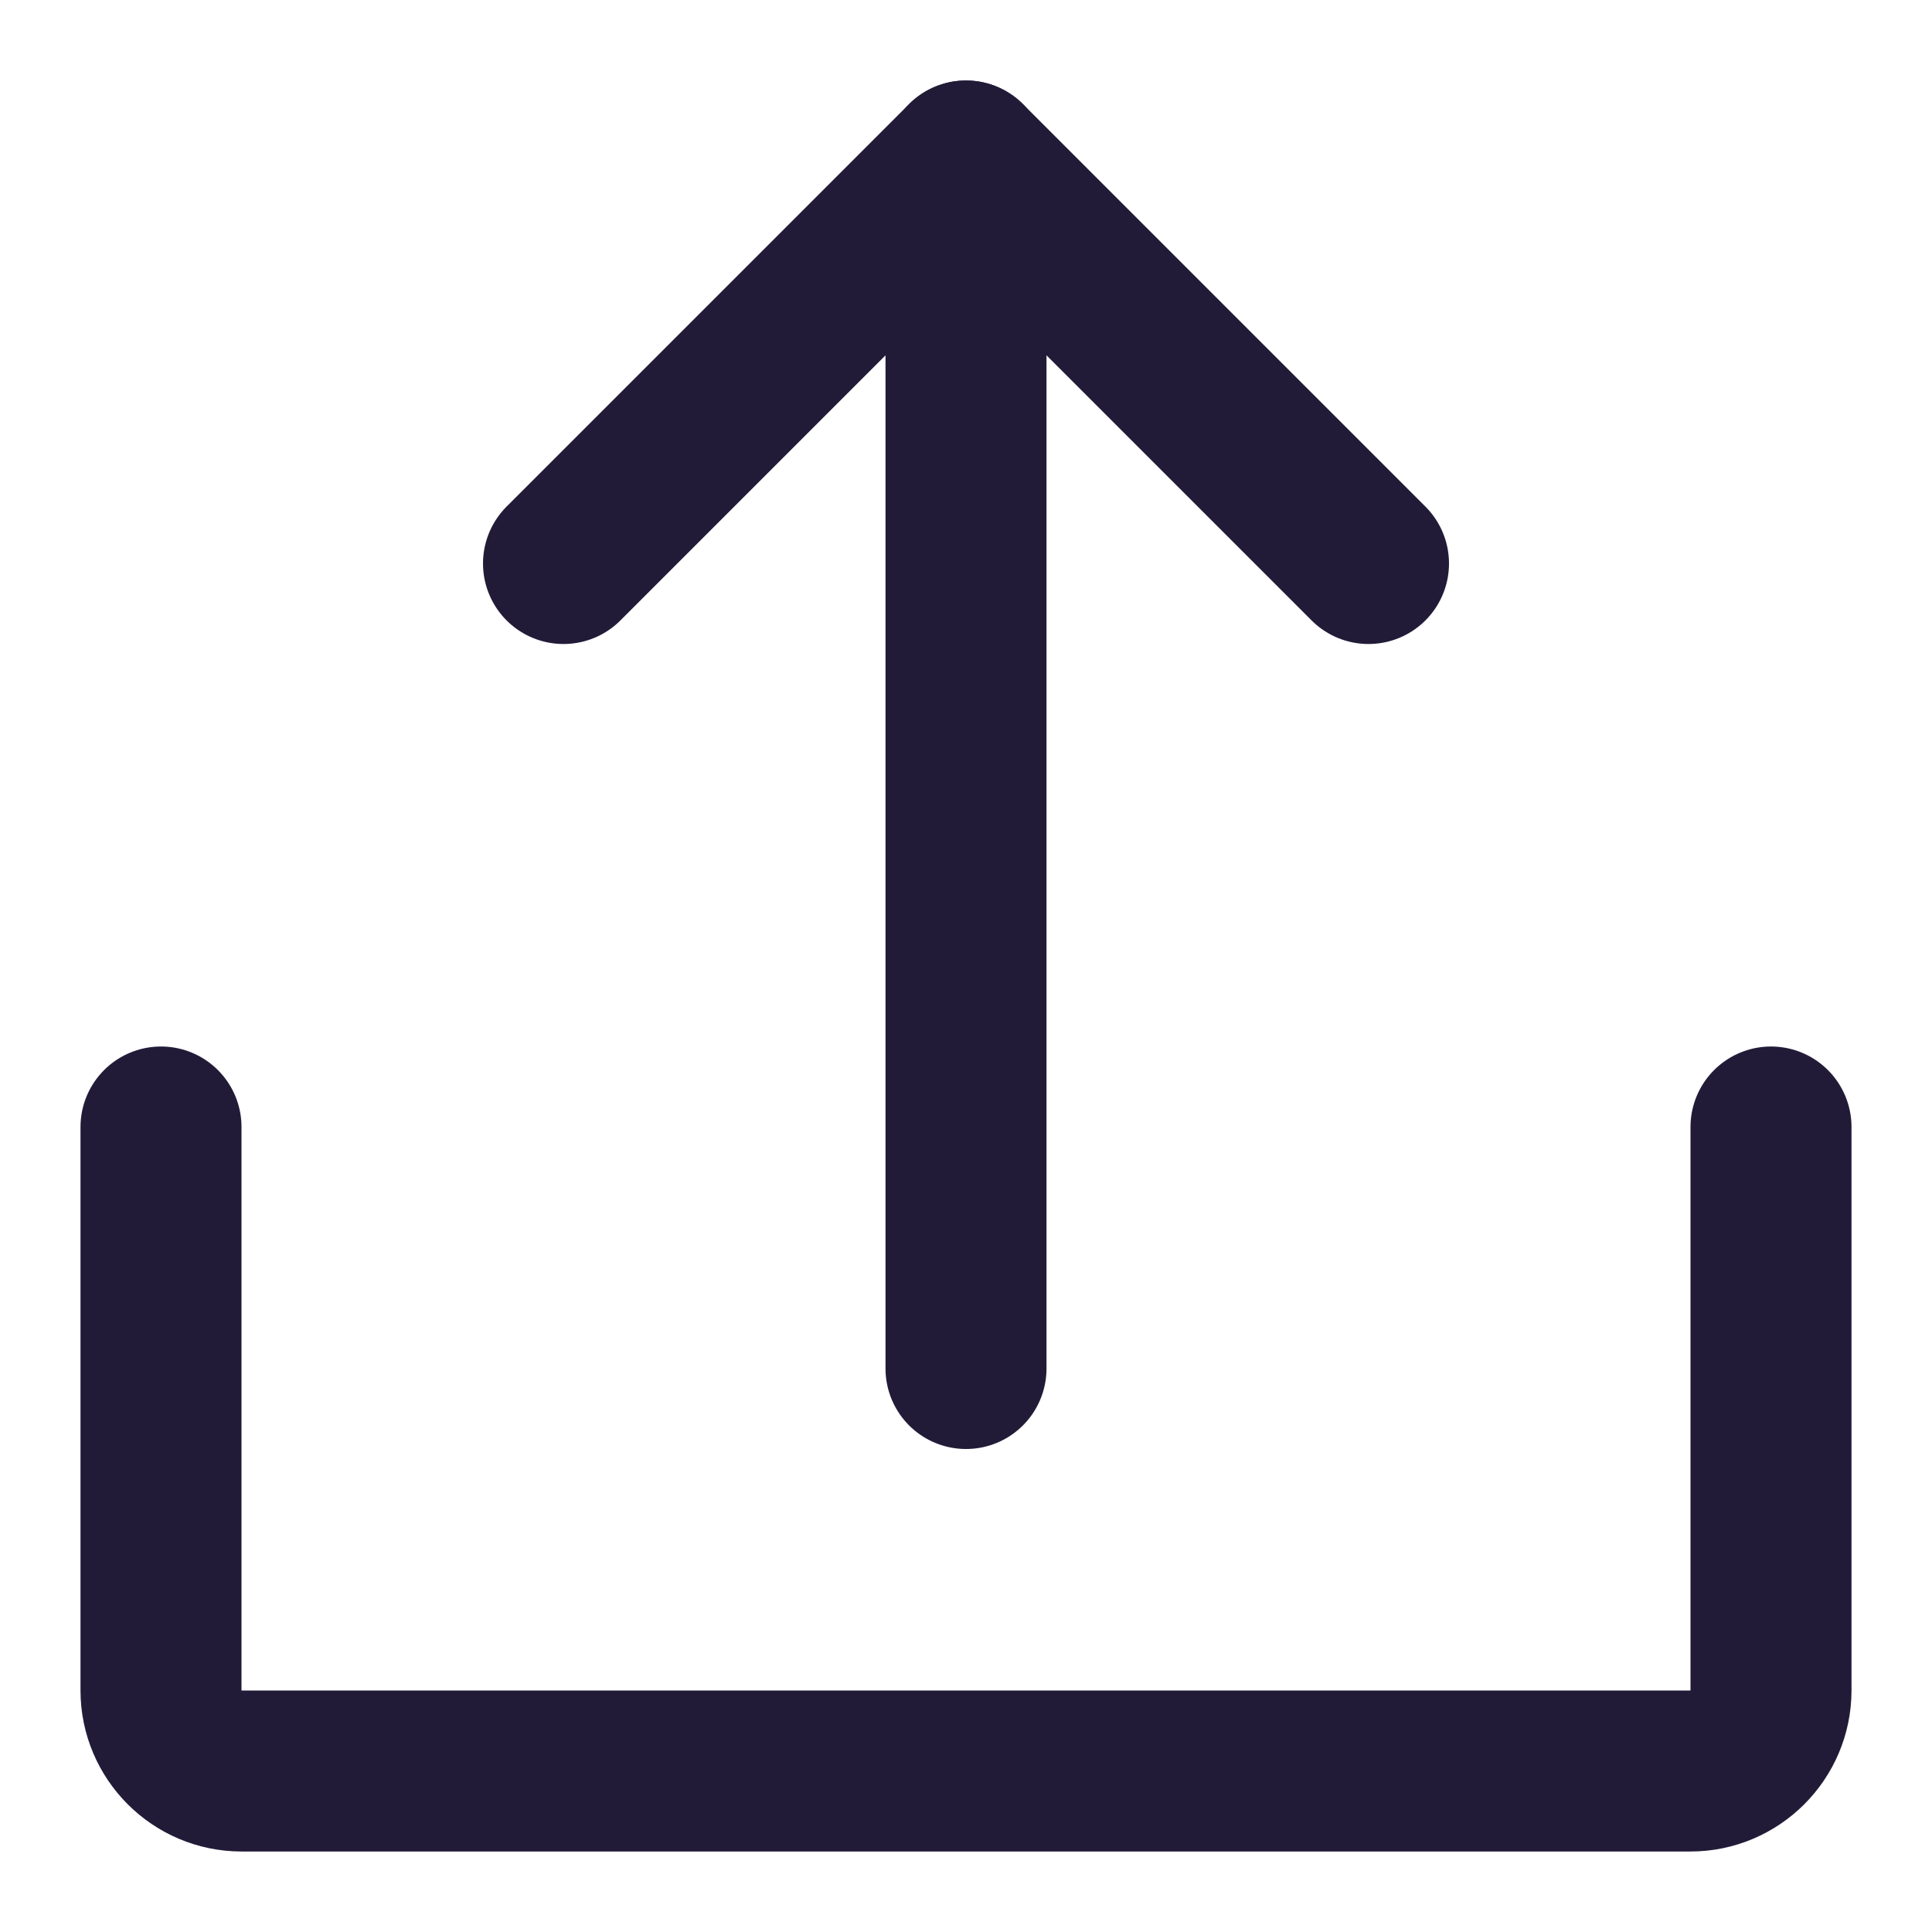
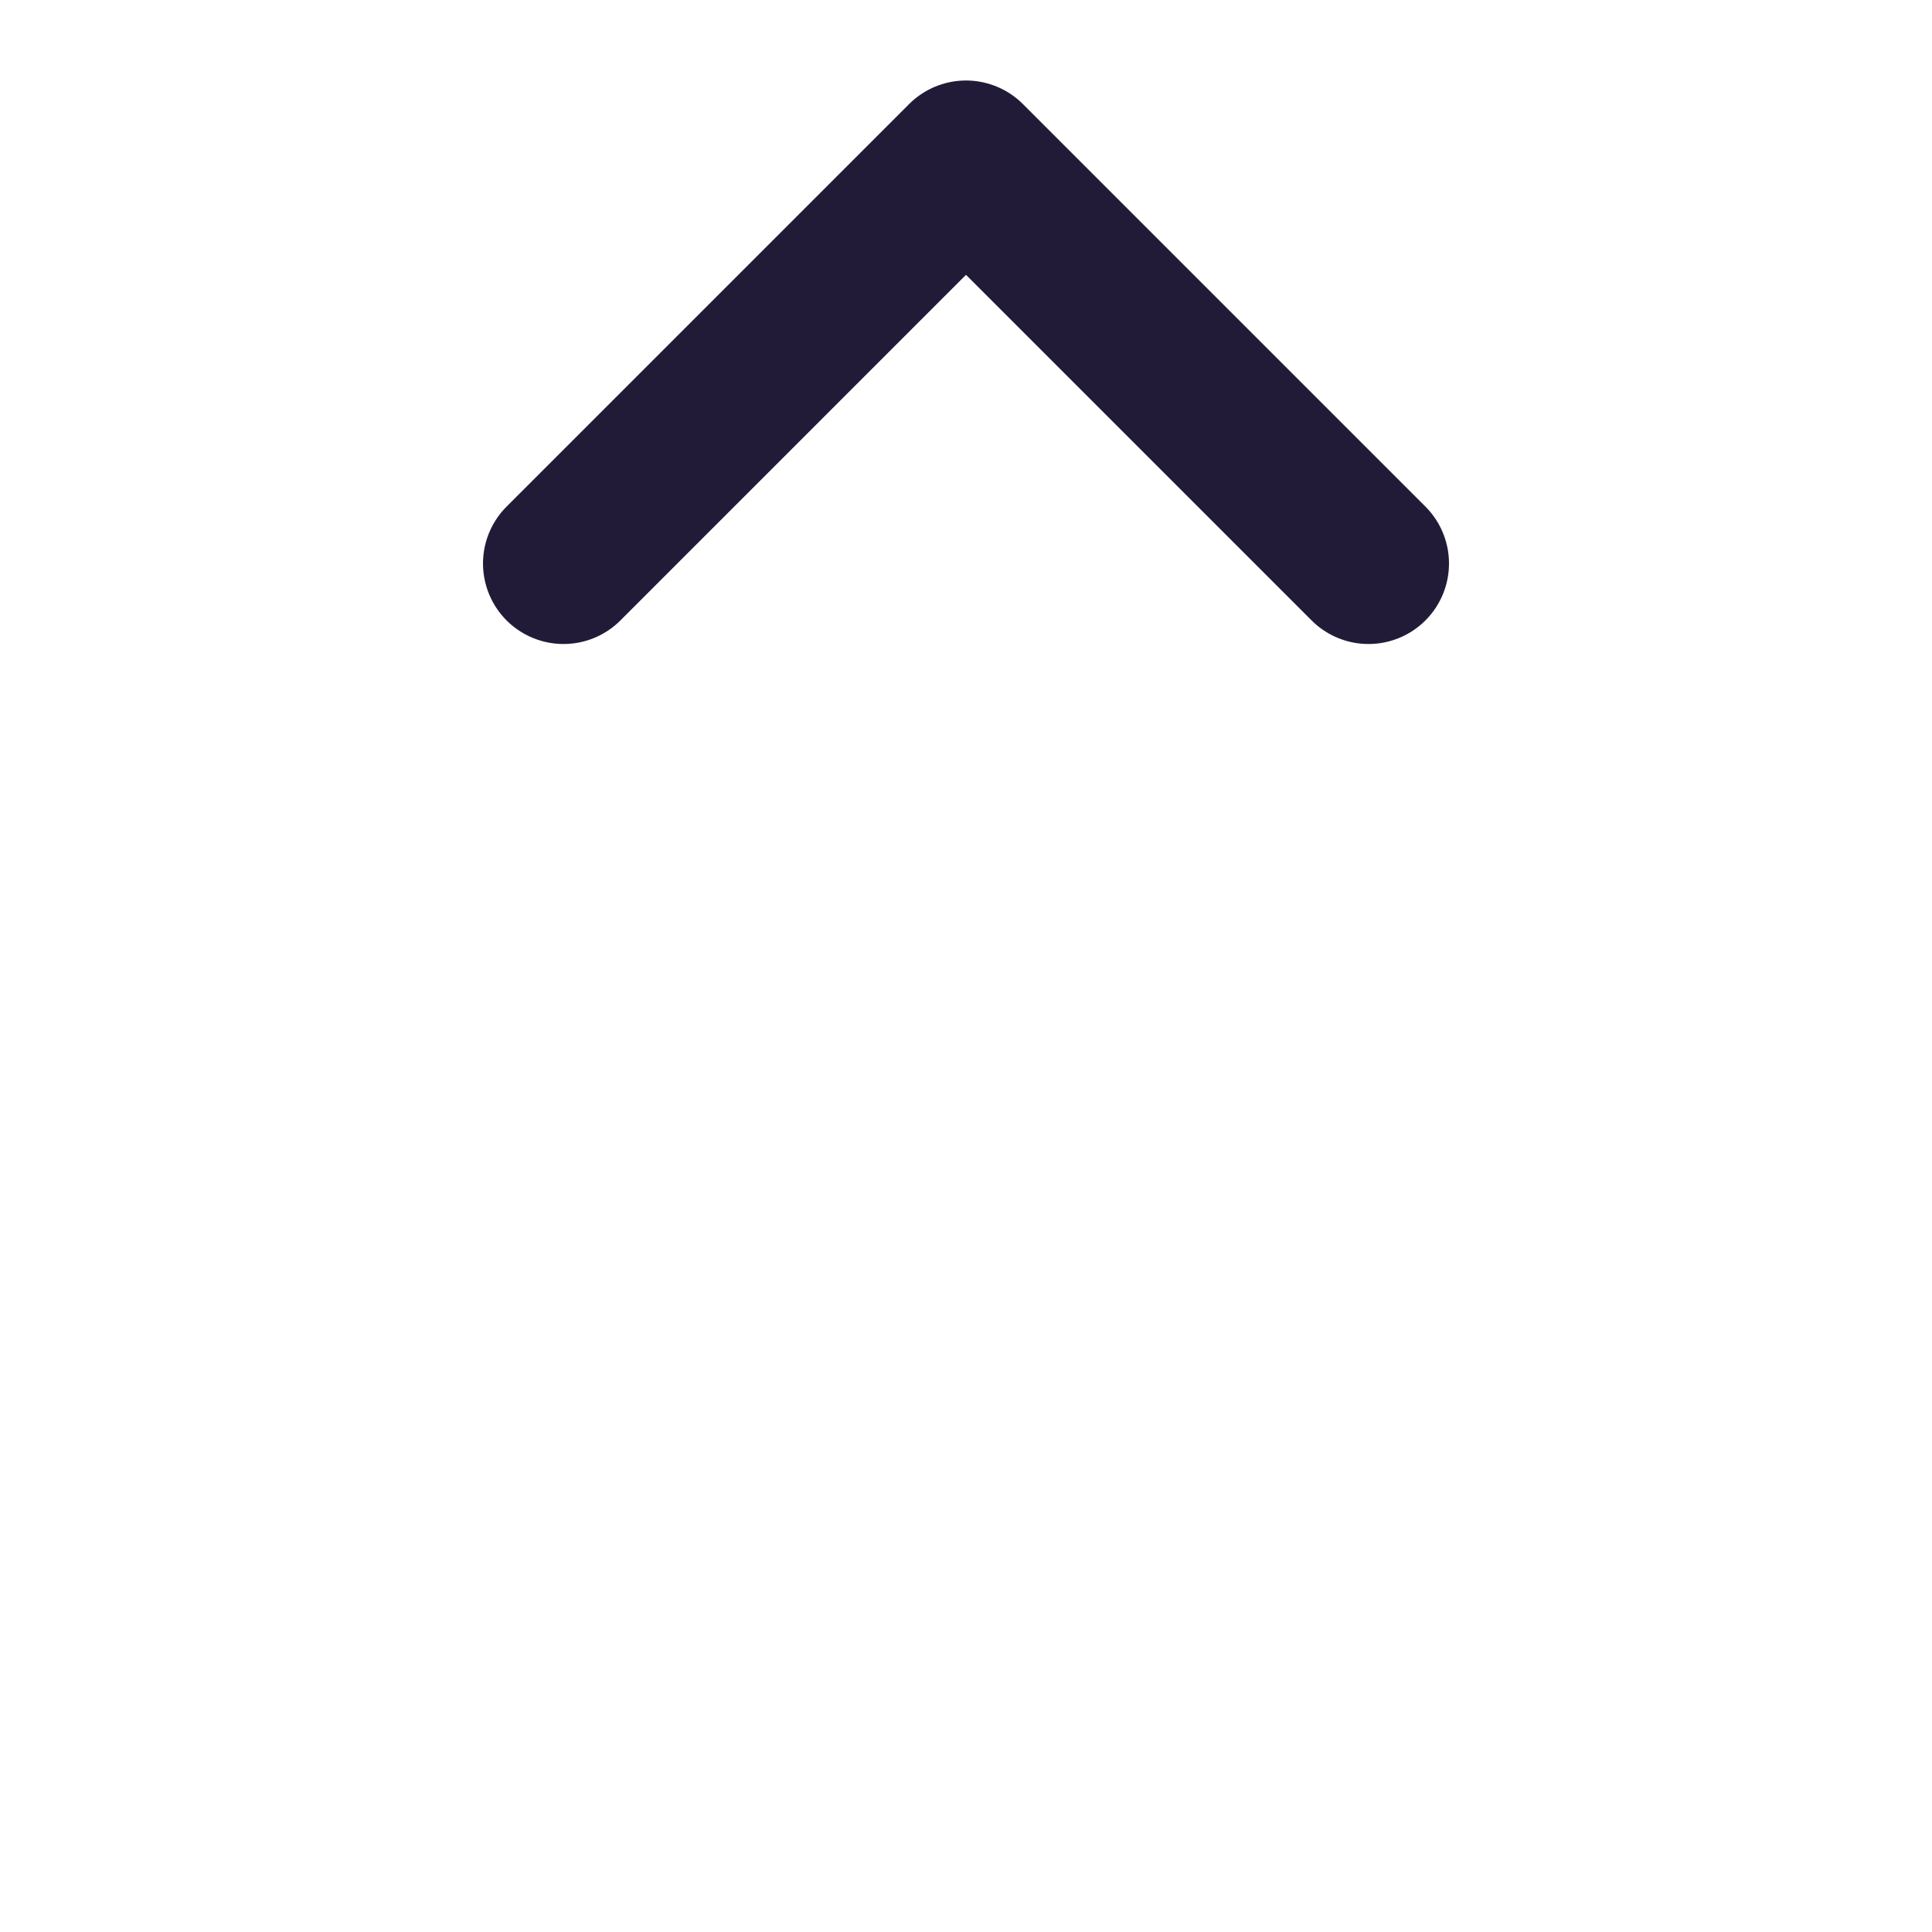
<svg xmlns="http://www.w3.org/2000/svg" width="24" height="24" viewBox="0 0 24 24" fill="none" data-reactroot="">
  <path fill="none" d="M22 14V21C22 21.55 21.55 22 21 22H3C2.45 22 2 21.55 2 21V14" undefined="2" />
-   <path stroke-linejoin="round" stroke-linecap="round" stroke-width="2" stroke="#221b38" d="M22 14V21C22 21.55 21.55 22 21 22H3C2.45 22 2 21.55 2 21V14" />
-   <path stroke-linejoin="round" stroke-linecap="round" stroke-width="2" stroke="#221b38" d="M12 17V2" />
  <path stroke-linejoin="round" stroke-linecap="round" stroke-width="2" stroke="#221b38" d="M7 7L12 2L17 7" />
</svg>